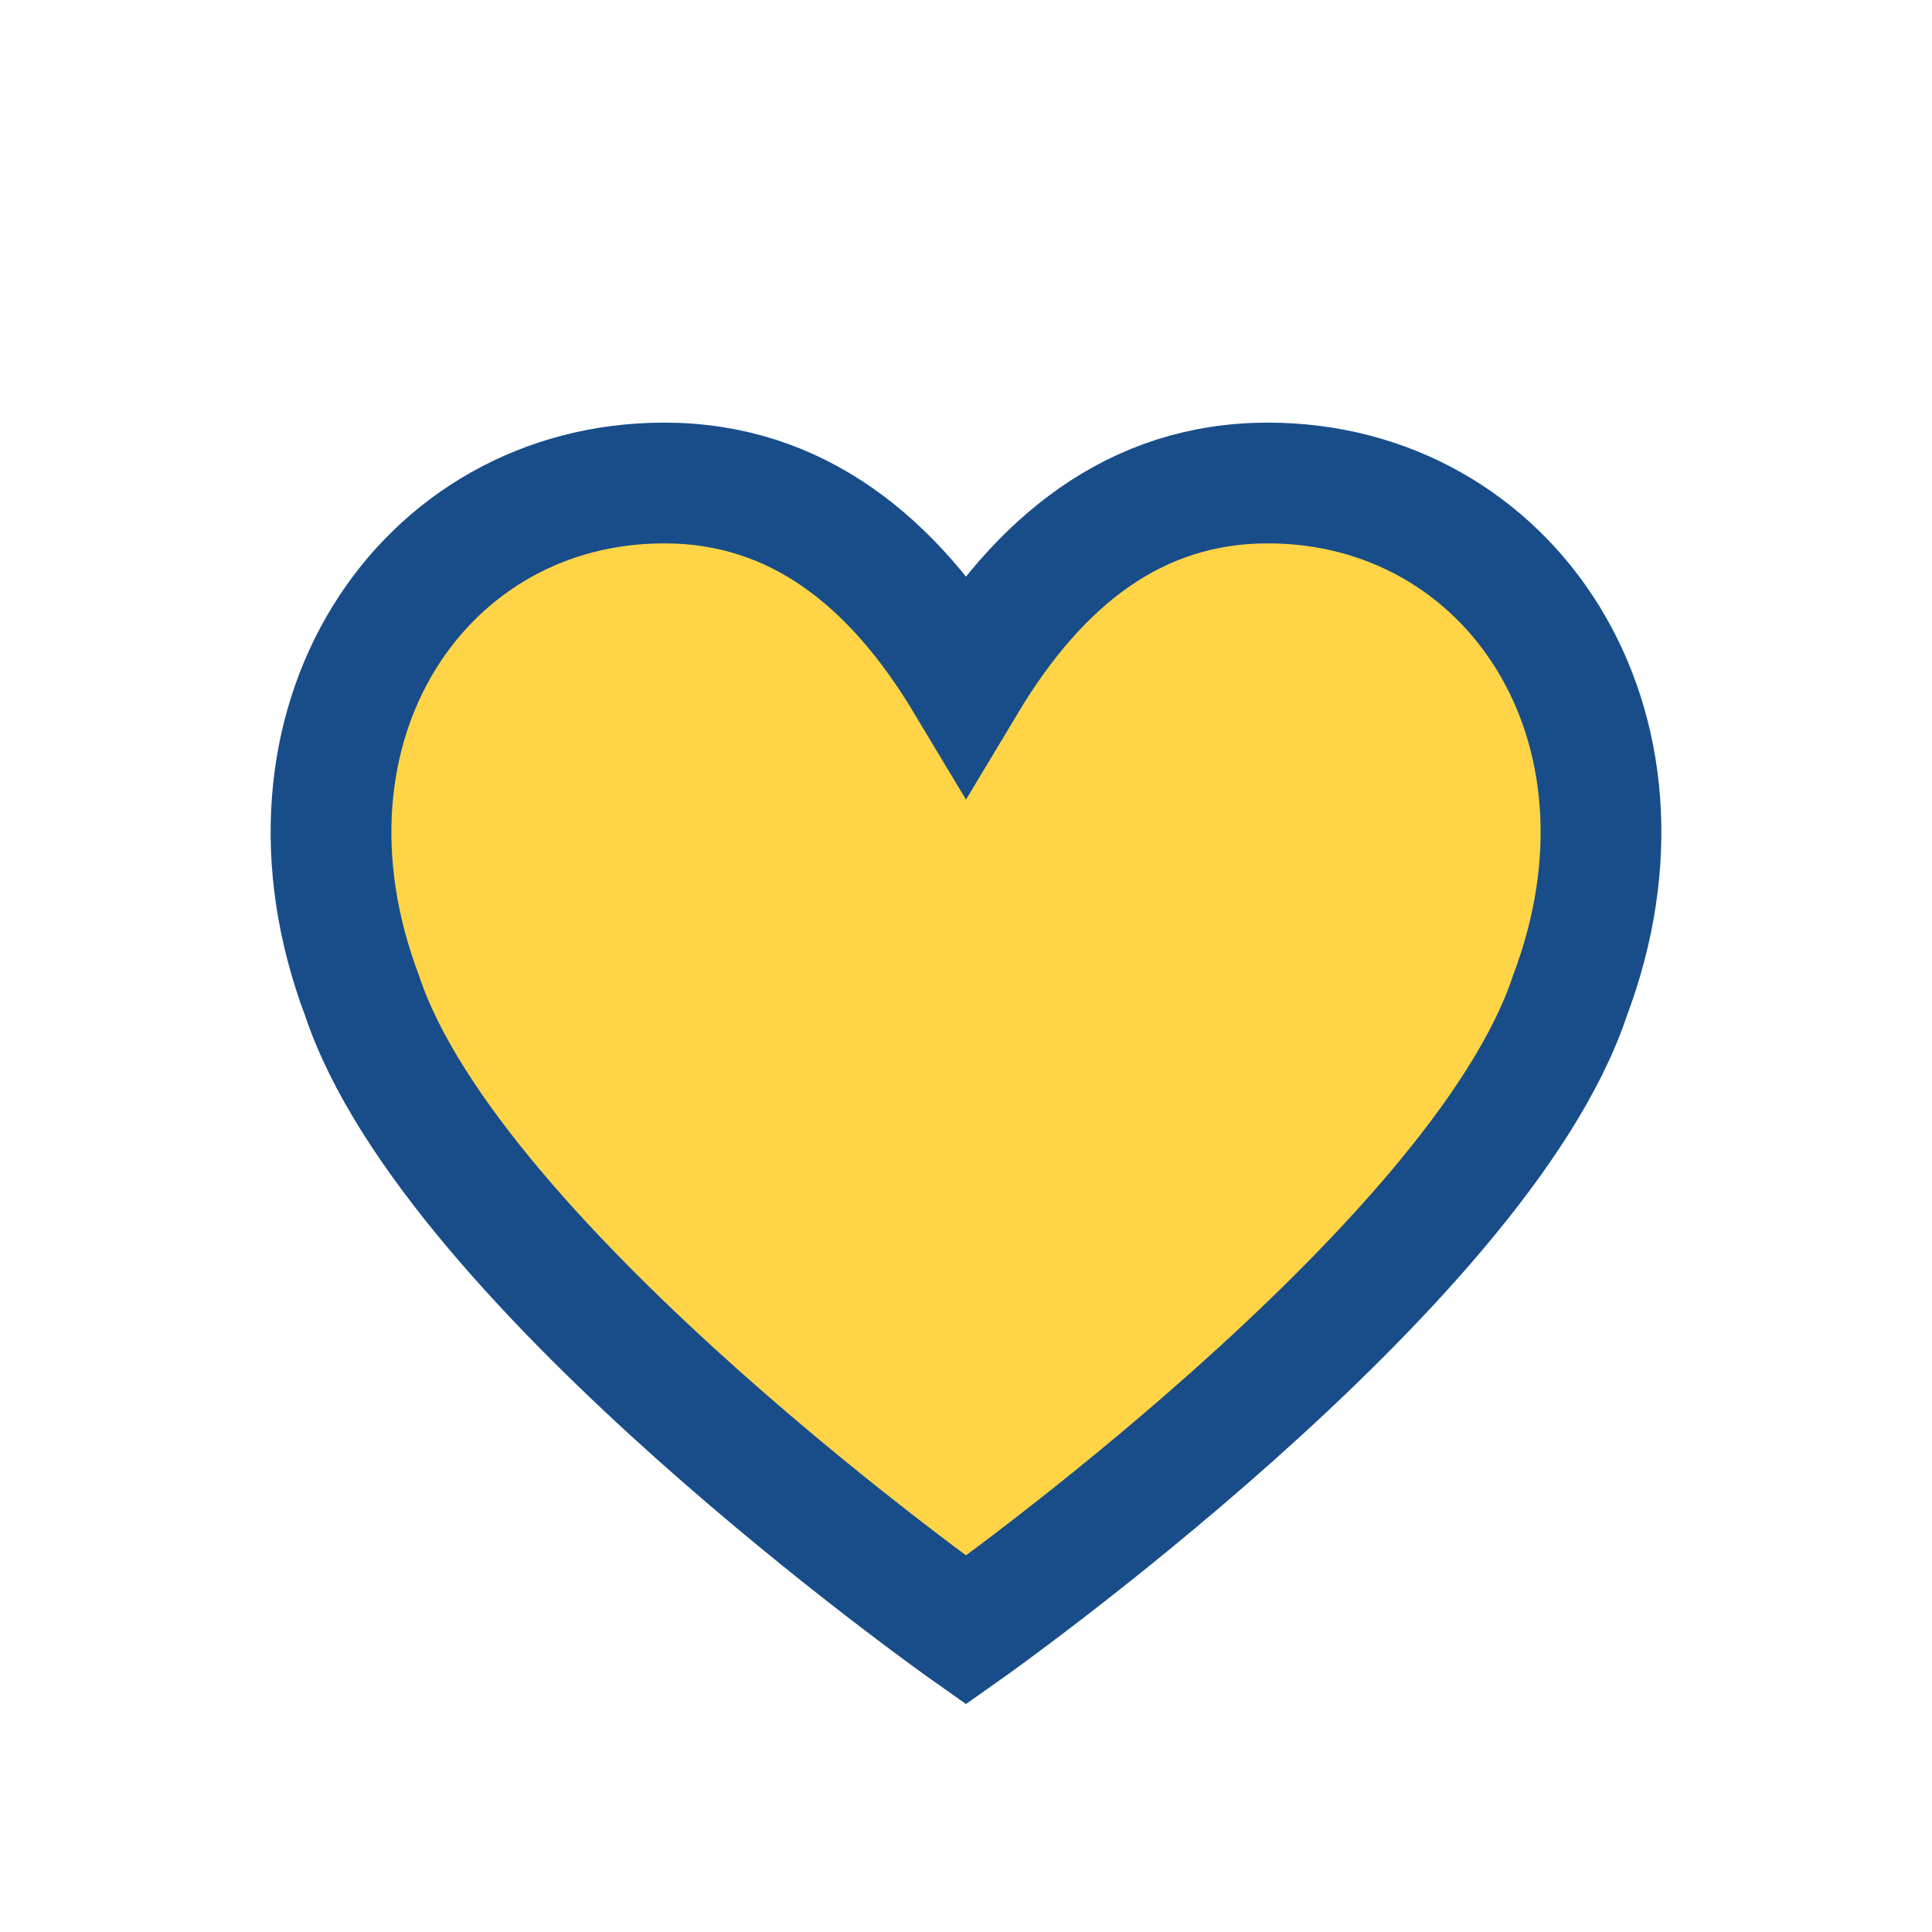
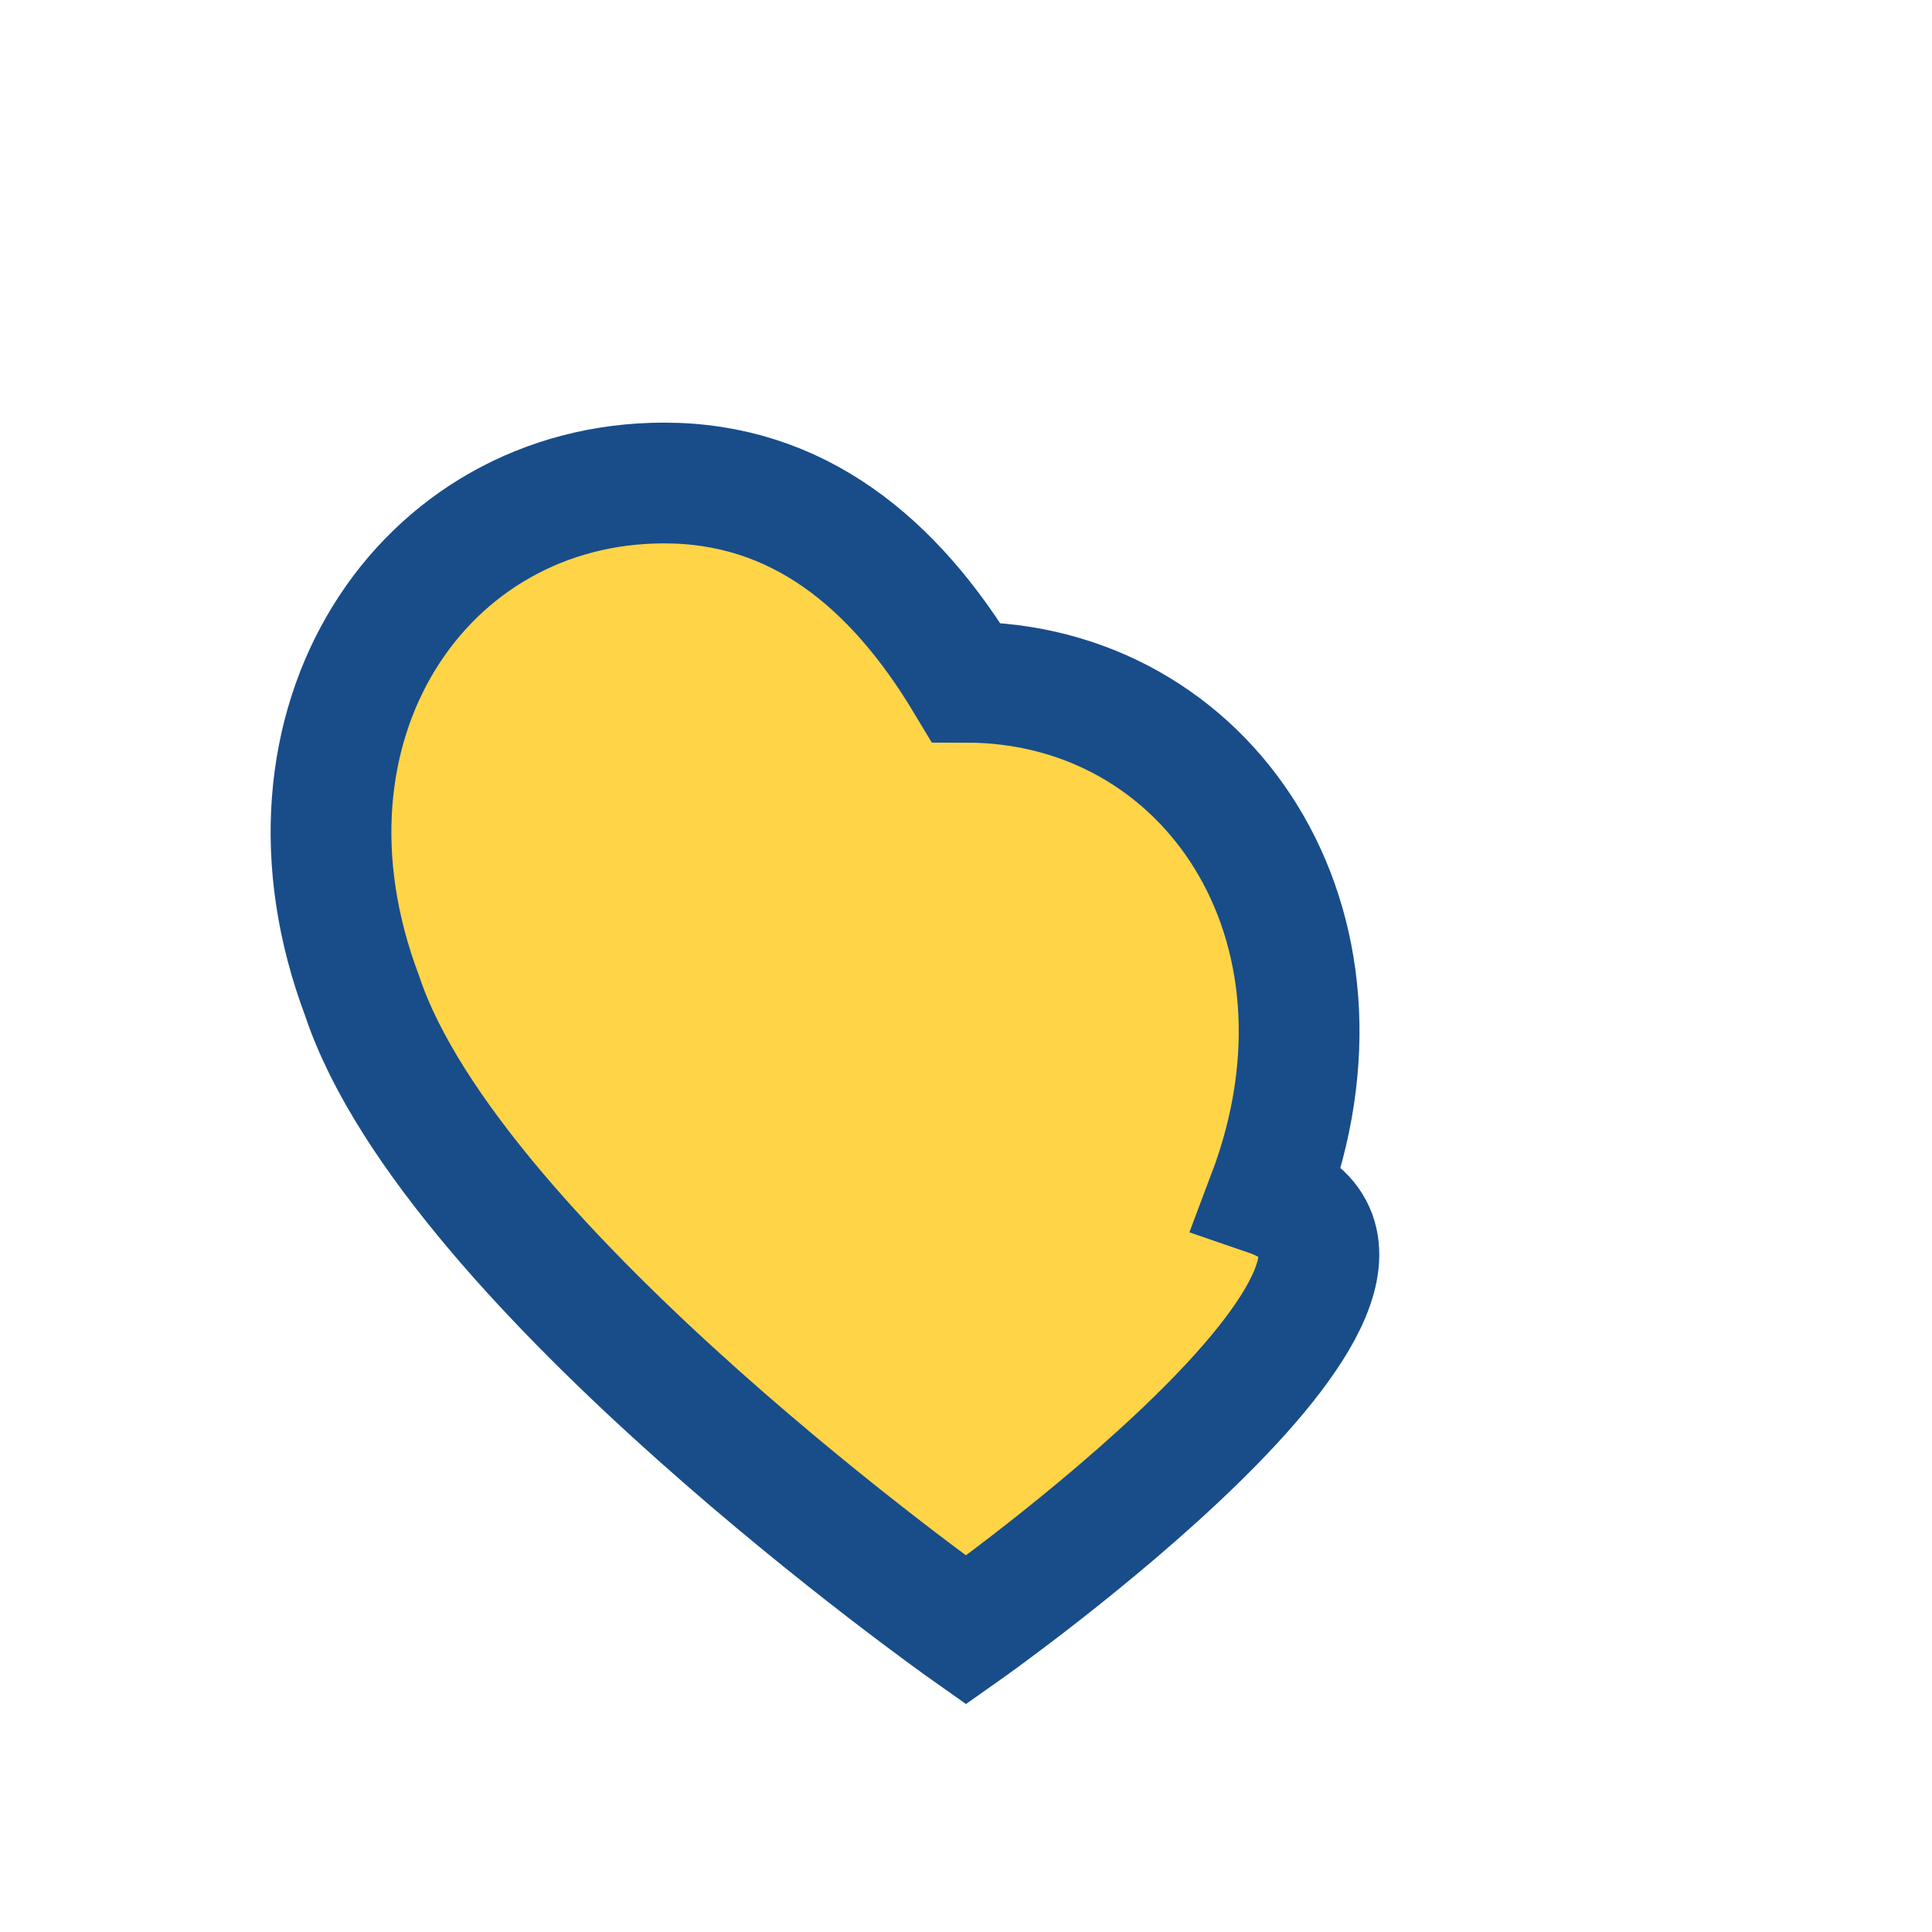
<svg xmlns="http://www.w3.org/2000/svg" width="32" height="32" viewBox="0 0 32 32">
-   <path d="M16 27s-8.5-6-10-10.5C4.3 12 7 8 11 8c2.2 0 3.8 1.3 5 3.3C17.2 9.3 18.8 8 21 8c4 0 6.7 4 5 8.5C24.5 21 16 27 16 27z" fill="#FFD447" stroke="#184D8A" stroke-width="2" />
+   <path d="M16 27s-8.5-6-10-10.5C4.3 12 7 8 11 8c2.2 0 3.8 1.3 5 3.3c4 0 6.7 4 5 8.5C24.5 21 16 27 16 27z" fill="#FFD447" stroke="#184D8A" stroke-width="2" />
</svg>